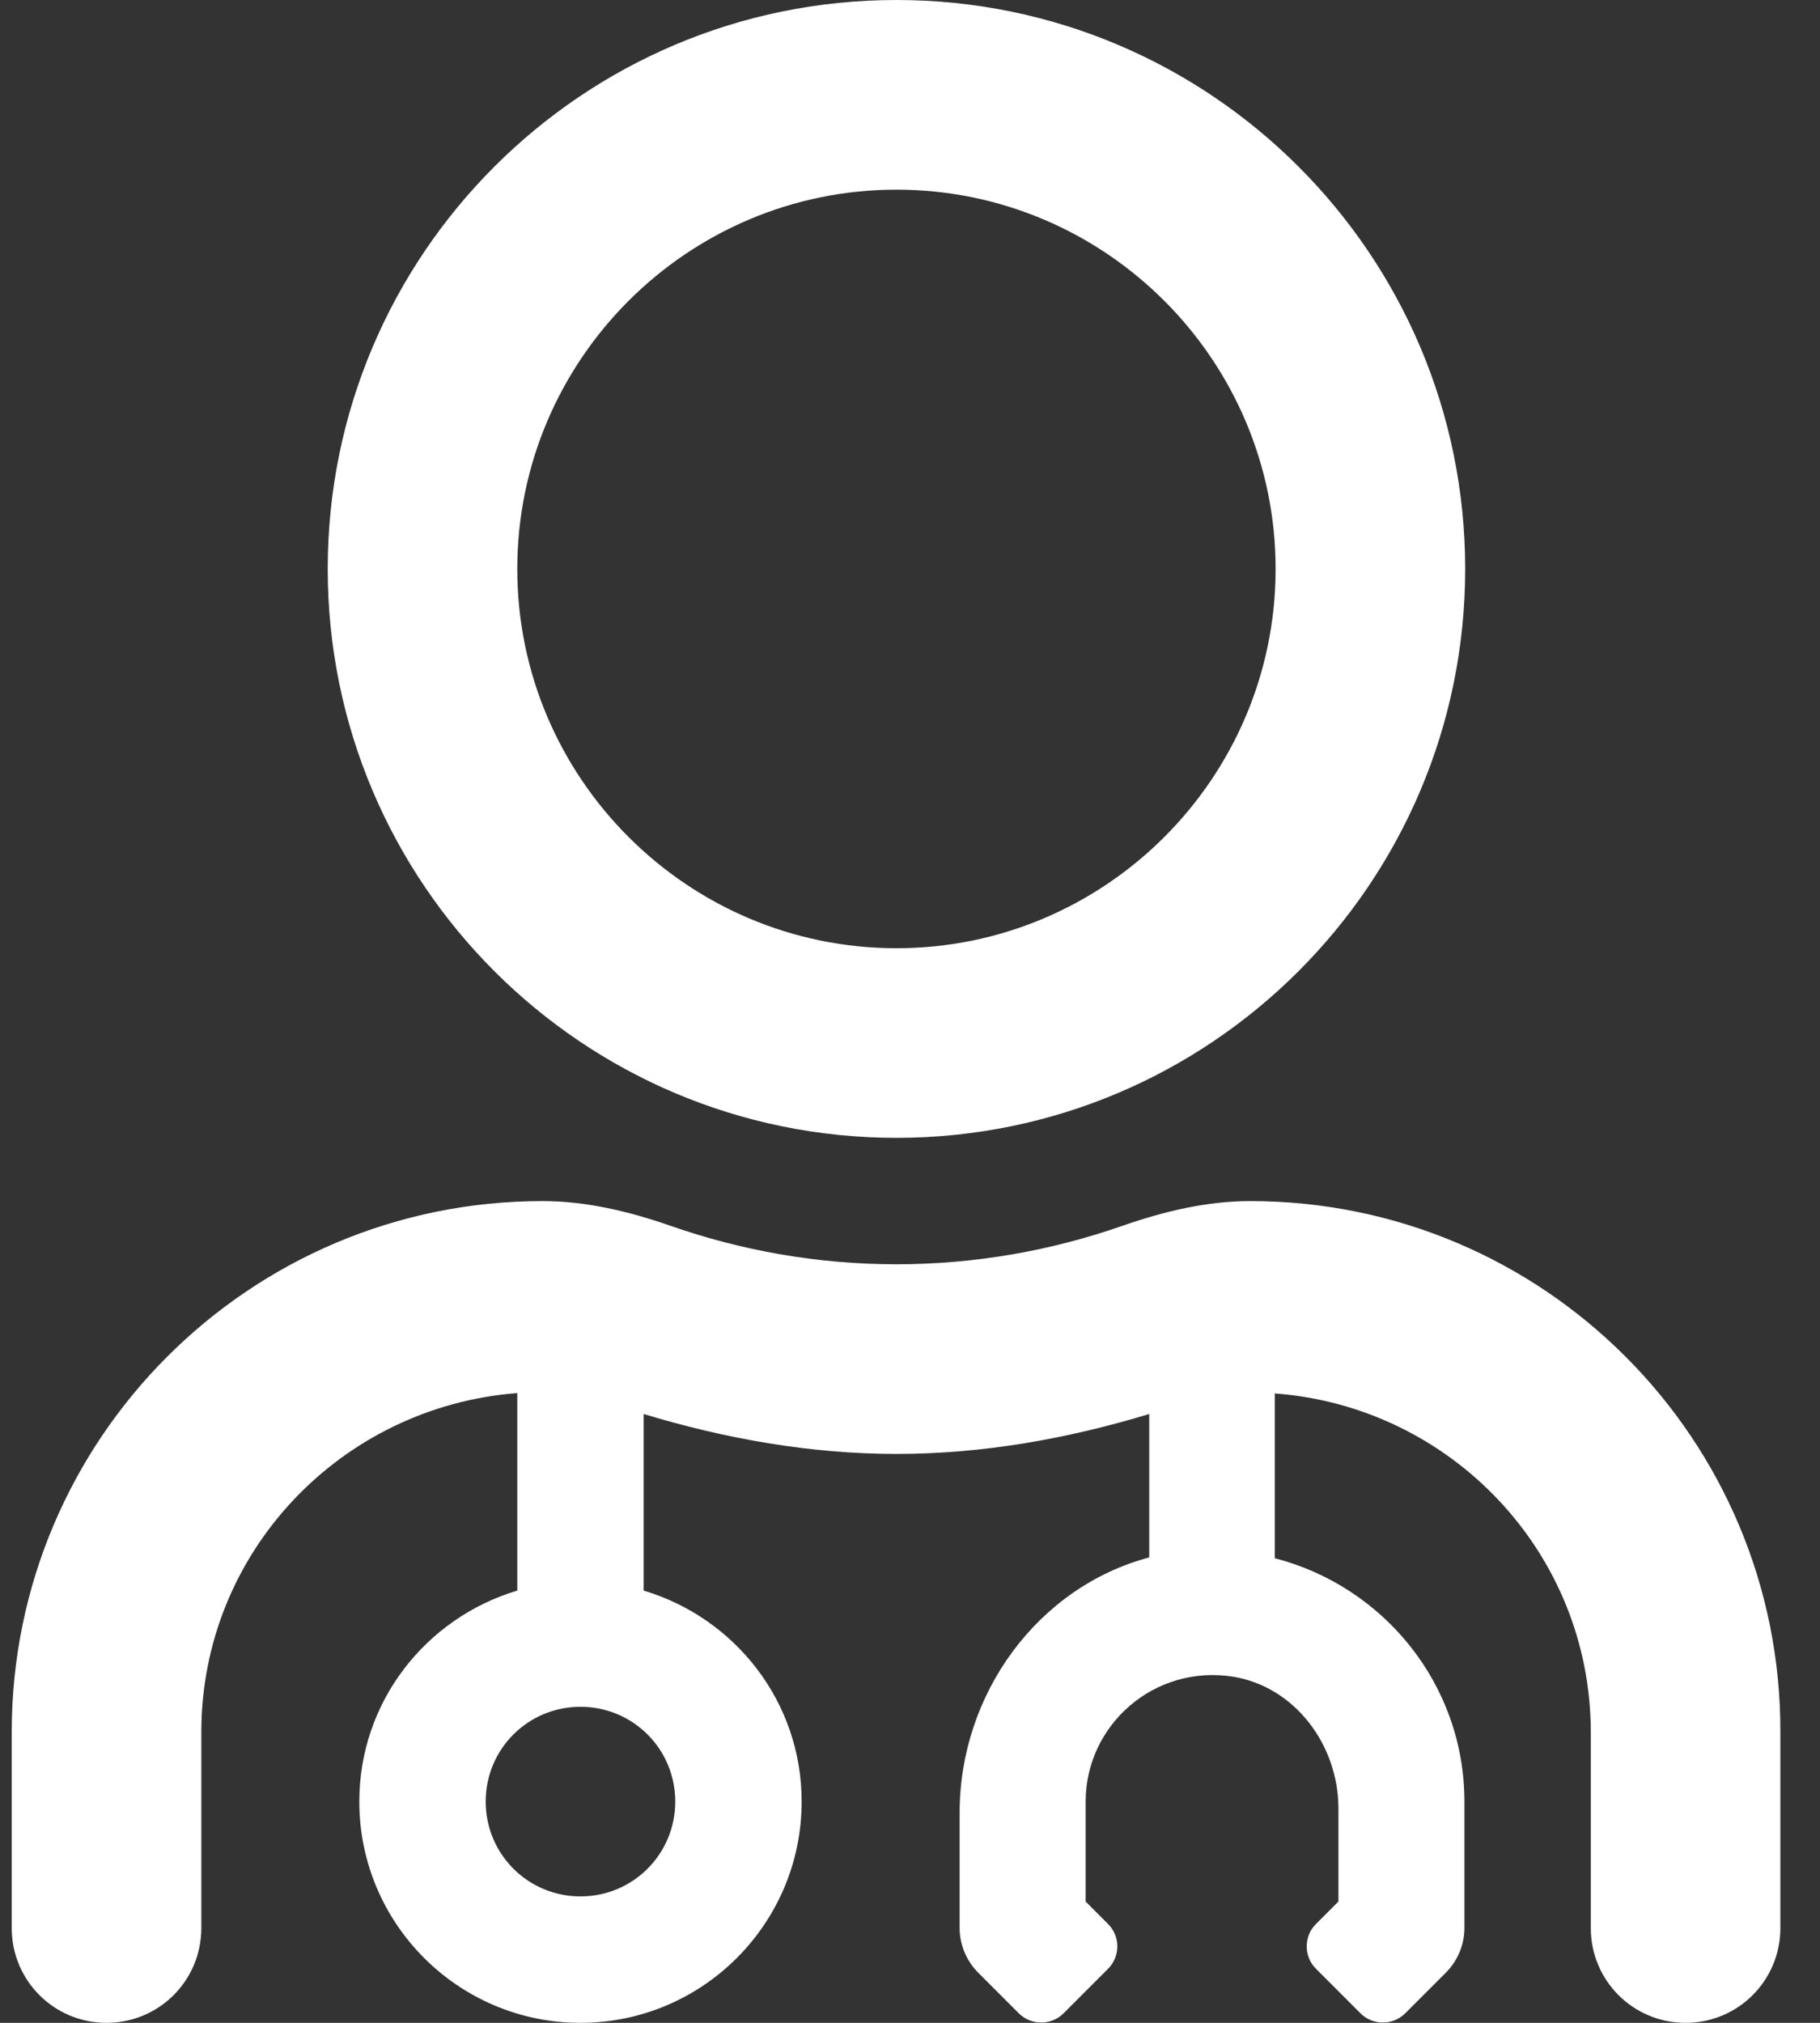
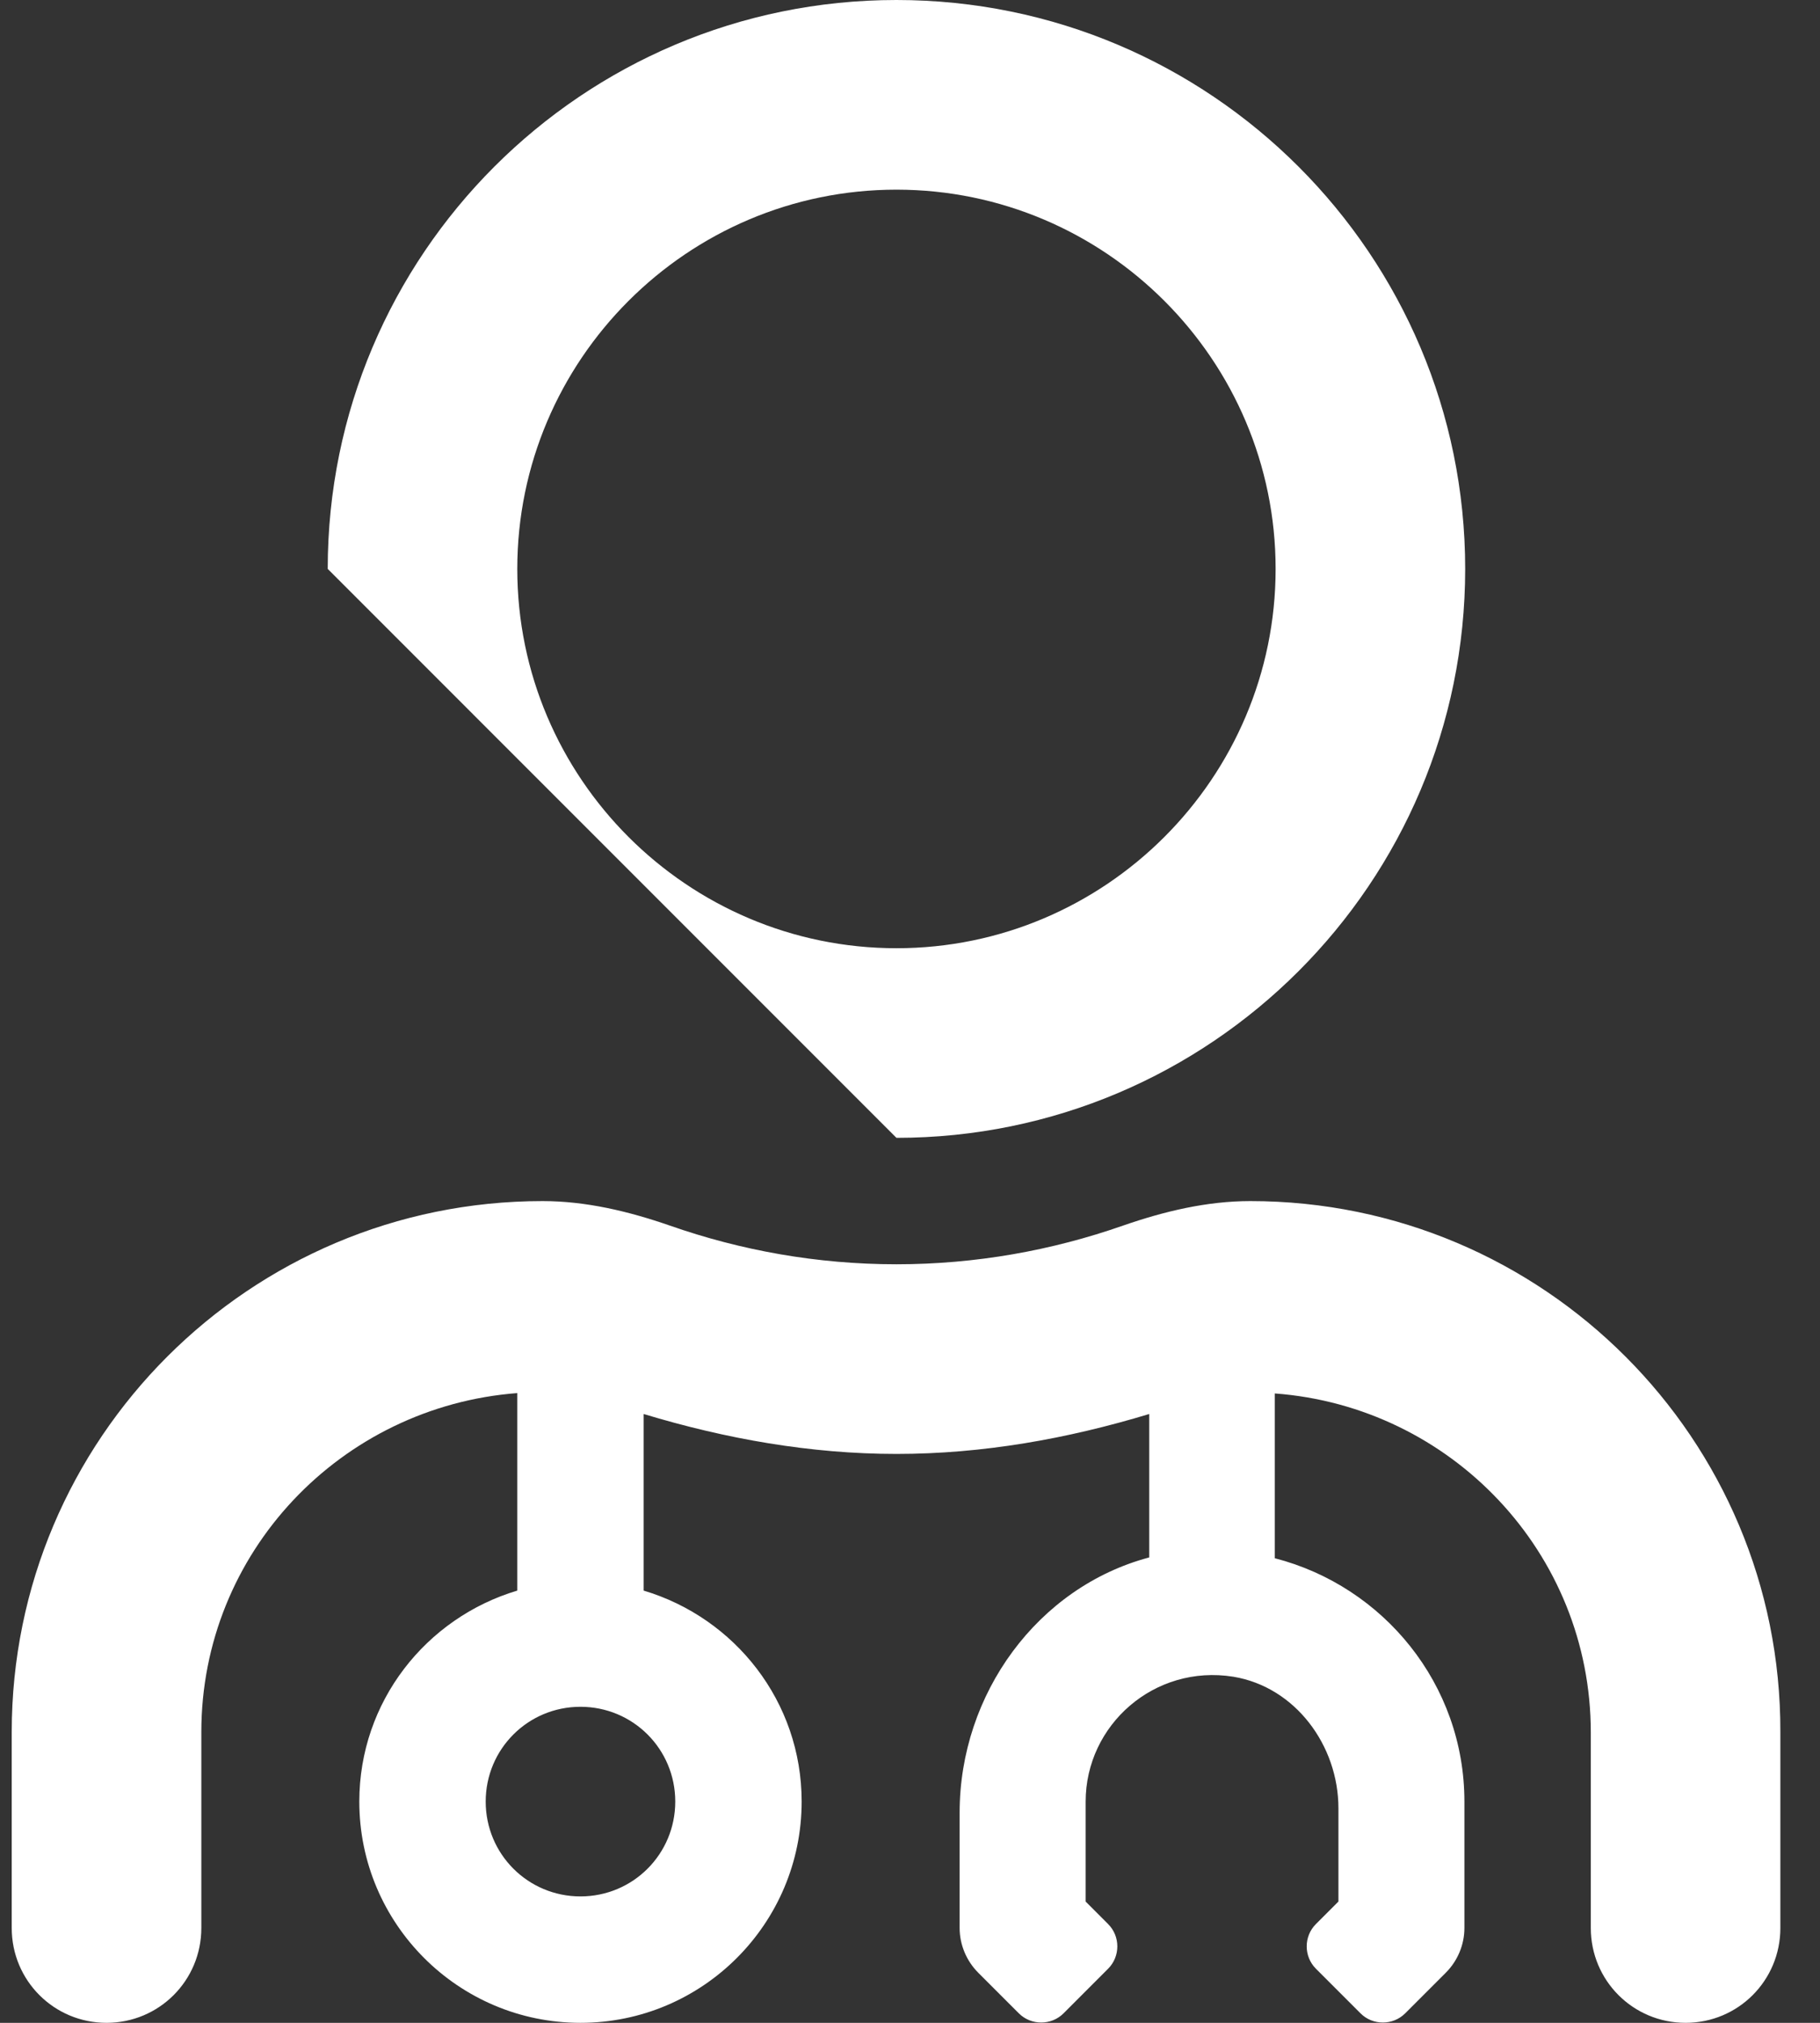
<svg xmlns="http://www.w3.org/2000/svg" width="45" height="50" viewBox="0 0 45 50" fill="none">
  <rect x="0" y="0" width="45" height="50" fill="#333333" stroke="none" />
-   <path d="M22.165 28.125C29.929 28.125 36.227 21.826 36.227 14.062C36.227 6.299 29.929 0 22.165 0C14.401 0 8.103 6.299 8.103 14.062C8.103 21.826 14.401 28.125 22.165 28.125ZM22.165 4.688C27.331 4.688 31.54 8.896 31.54 14.062C31.54 19.229 27.331 23.438 22.165 23.438C16.999 23.438 12.79 19.229 12.79 14.062C12.79 8.896 16.999 4.688 22.165 4.688ZM30.915 29.688C29.841 29.688 28.786 29.941 27.77 30.293C26.013 30.908 24.128 31.25 22.165 31.25C20.202 31.25 18.317 30.908 16.56 30.293C15.544 29.941 14.489 29.688 13.415 29.688C6.169 29.688 0.29 35.566 0.29 42.812V47.656C0.29 48.955 1.335 50 2.634 50C3.933 50 4.978 48.955 4.978 47.656V42.812C4.978 38.369 8.435 34.766 12.79 34.434V39.316C10.534 39.99 8.884 42.06 8.884 44.531C8.884 47.549 11.335 50 14.352 50C17.37 50 19.821 47.549 19.821 44.531C19.821 42.06 18.171 39.99 15.915 39.316V34.951C17.946 35.566 20.046 35.938 22.165 35.938C24.294 35.938 26.384 35.566 28.415 34.951V38.496C25.661 39.228 23.727 41.865 23.727 44.805V47.656C23.727 48.066 23.894 48.467 24.186 48.76L25.192 49.766C25.495 50.068 25.993 50.068 26.296 49.766L27.399 48.662C27.702 48.359 27.702 47.861 27.399 47.559L26.843 47.002V44.531C26.843 42.637 28.542 41.133 30.495 41.445C32.028 41.699 33.093 43.145 33.093 44.697V47.002L32.536 47.559C32.233 47.861 32.233 48.359 32.536 48.662L33.64 49.766C33.942 50.068 34.44 50.068 34.743 49.766L35.749 48.76C36.042 48.467 36.208 48.066 36.208 47.656V44.531C36.208 41.631 34.206 39.209 31.52 38.516V34.443C35.876 34.766 39.333 38.379 39.333 42.822V47.656C39.333 48.955 40.378 50 41.677 50C42.976 50 44.02 48.955 44.02 47.656V42.812C44.04 35.566 38.161 29.688 30.915 29.688ZM16.696 44.531C16.696 45.83 15.651 46.875 14.352 46.875C13.054 46.875 12.009 45.83 12.009 44.531C12.009 43.232 13.054 42.188 14.352 42.188C15.651 42.188 16.696 43.232 16.696 44.531Z" fill="white" />
+   <path d="M22.165 28.125C29.929 28.125 36.227 21.826 36.227 14.062C36.227 6.299 29.929 0 22.165 0C14.401 0 8.103 6.299 8.103 14.062ZM22.165 4.688C27.331 4.688 31.54 8.896 31.54 14.062C31.54 19.229 27.331 23.438 22.165 23.438C16.999 23.438 12.79 19.229 12.79 14.062C12.79 8.896 16.999 4.688 22.165 4.688ZM30.915 29.688C29.841 29.688 28.786 29.941 27.77 30.293C26.013 30.908 24.128 31.25 22.165 31.25C20.202 31.25 18.317 30.908 16.56 30.293C15.544 29.941 14.489 29.688 13.415 29.688C6.169 29.688 0.29 35.566 0.29 42.812V47.656C0.29 48.955 1.335 50 2.634 50C3.933 50 4.978 48.955 4.978 47.656V42.812C4.978 38.369 8.435 34.766 12.79 34.434V39.316C10.534 39.99 8.884 42.06 8.884 44.531C8.884 47.549 11.335 50 14.352 50C17.37 50 19.821 47.549 19.821 44.531C19.821 42.06 18.171 39.99 15.915 39.316V34.951C17.946 35.566 20.046 35.938 22.165 35.938C24.294 35.938 26.384 35.566 28.415 34.951V38.496C25.661 39.228 23.727 41.865 23.727 44.805V47.656C23.727 48.066 23.894 48.467 24.186 48.76L25.192 49.766C25.495 50.068 25.993 50.068 26.296 49.766L27.399 48.662C27.702 48.359 27.702 47.861 27.399 47.559L26.843 47.002V44.531C26.843 42.637 28.542 41.133 30.495 41.445C32.028 41.699 33.093 43.145 33.093 44.697V47.002L32.536 47.559C32.233 47.861 32.233 48.359 32.536 48.662L33.64 49.766C33.942 50.068 34.44 50.068 34.743 49.766L35.749 48.76C36.042 48.467 36.208 48.066 36.208 47.656V44.531C36.208 41.631 34.206 39.209 31.52 38.516V34.443C35.876 34.766 39.333 38.379 39.333 42.822V47.656C39.333 48.955 40.378 50 41.677 50C42.976 50 44.02 48.955 44.02 47.656V42.812C44.04 35.566 38.161 29.688 30.915 29.688ZM16.696 44.531C16.696 45.83 15.651 46.875 14.352 46.875C13.054 46.875 12.009 45.83 12.009 44.531C12.009 43.232 13.054 42.188 14.352 42.188C15.651 42.188 16.696 43.232 16.696 44.531Z" fill="white" />
</svg>